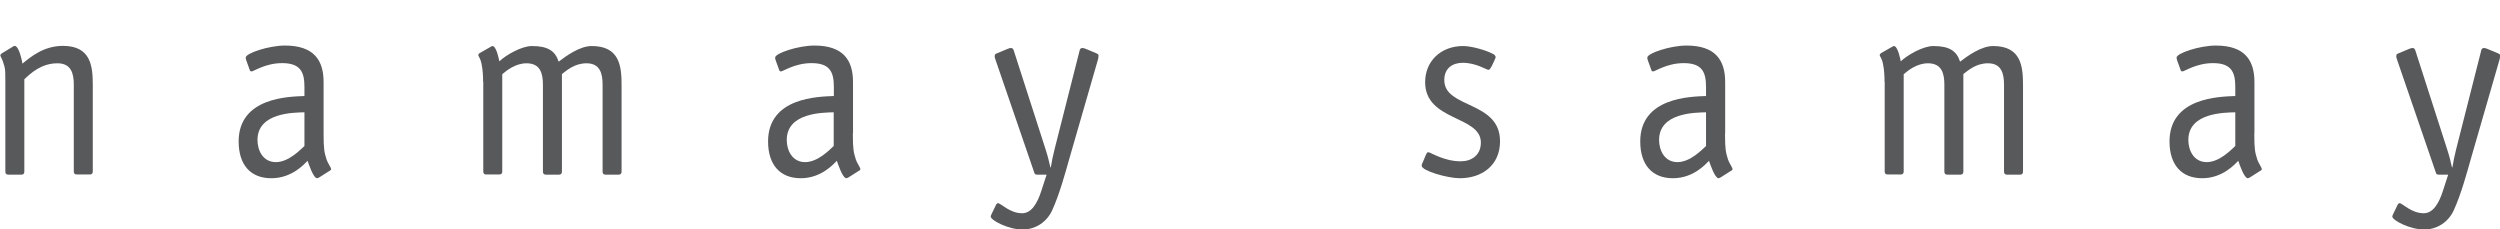
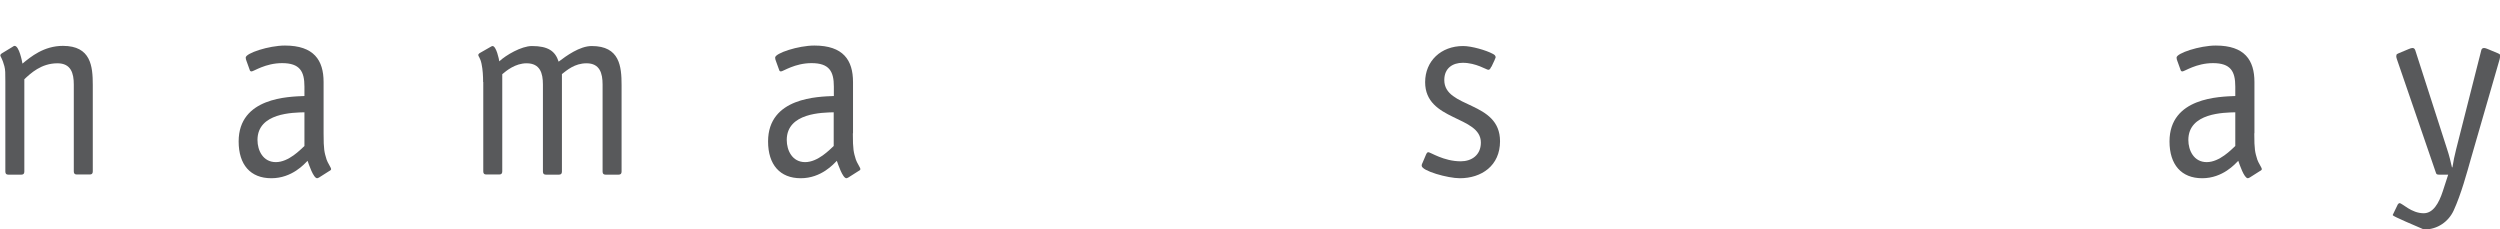
<svg xmlns="http://www.w3.org/2000/svg" width="218" height="20" viewBox="0 0 218 20" fill="none">
  <g clip-path="url(#clip0_958_5525)">
    <path d="M8.091 14.946C8.091 15.13 8.009 15.216 7.831 15.216H6.695C6.517 15.216 6.435 15.13 6.435 14.946V7.365C6.435 6.385 6.188 5.519 5.011 5.519C3.587 5.519 2.67 6.399 2.122 6.91V14.96C2.122 15.145 2.04 15.23 1.862 15.23H0.726C0.548 15.23 0.466 15.145 0.466 14.96V7.109C0.466 6.357 0.466 6.101 0.383 5.775C0.205 5.093 0.027 4.937 0.027 4.823C0.027 4.781 0.055 4.738 0.137 4.667L1.095 4.085C1.095 4.085 1.205 4 1.273 4C1.67 4 1.93 5.363 1.958 5.547C2.683 4.951 3.82 4 5.49 4C7.927 4 8.091 5.775 8.091 7.407V14.946Z" fill="#58595B" />
    <path d="M28.217 11.638C28.217 13.072 28.285 13.271 28.477 13.909C28.559 14.179 28.874 14.619 28.874 14.747C28.874 14.832 28.765 14.889 28.682 14.932L27.834 15.471C27.751 15.514 27.697 15.542 27.656 15.542C27.327 15.542 26.93 14.335 26.82 14.023C26.56 14.279 25.479 15.542 23.658 15.542C21.837 15.542 20.81 14.364 20.81 12.334C20.81 8.486 25.191 8.429 26.547 8.373V7.549C26.547 6.229 26.15 5.505 24.602 5.505C23.138 5.505 22.124 6.229 21.933 6.229C21.864 6.229 21.796 6.186 21.782 6.115L21.495 5.32C21.454 5.207 21.426 5.136 21.426 5.022C21.426 4.639 23.439 3.972 24.849 3.972C27.368 3.972 28.217 5.249 28.217 7.152V11.61V11.638ZM26.547 9.792C25.588 9.821 22.453 9.821 22.453 12.206C22.453 13.114 22.932 14.137 24.055 14.137C25.177 14.137 26.204 13.043 26.547 12.731V9.807V9.792Z" fill="#58595B" />
    <path d="M42.127 7.152C42.127 6.626 42.099 6.087 41.99 5.562C41.88 5.036 41.703 4.909 41.703 4.795C41.703 4.752 41.73 4.71 41.812 4.639L42.757 4.099C42.757 4.099 42.894 4.014 42.948 4.014C43.277 4.014 43.523 5.193 43.537 5.349C44.112 4.809 45.468 4.014 46.385 4.014C47.809 4.014 48.425 4.468 48.712 5.377C49.369 4.88 50.547 4.014 51.601 4.014C54.038 4.014 54.202 5.789 54.202 7.421V14.96C54.202 15.145 54.12 15.23 53.942 15.23H52.806C52.628 15.23 52.546 15.145 52.546 14.96V7.365C52.546 6.385 52.299 5.519 51.149 5.519C50.095 5.519 49.438 6.13 49 6.456V14.96C49 15.145 48.918 15.23 48.74 15.23H47.603C47.425 15.23 47.343 15.145 47.343 14.96V7.365C47.343 6.385 47.097 5.519 45.919 5.519C44.934 5.519 44.167 6.158 43.797 6.47V14.946C43.797 15.13 43.715 15.216 43.537 15.216H42.401C42.223 15.216 42.141 15.13 42.141 14.946V7.152H42.127Z" fill="#58595B" />
    <path d="M74.369 11.638C74.369 13.072 74.437 13.271 74.629 13.909C74.711 14.179 75.026 14.619 75.026 14.747C75.026 14.832 74.916 14.889 74.834 14.932L73.986 15.471C73.903 15.514 73.849 15.542 73.808 15.542C73.479 15.542 73.082 14.335 72.972 14.023C72.712 14.279 71.631 15.542 69.823 15.542C68.016 15.542 66.976 14.364 66.976 12.334C66.976 8.486 71.357 8.429 72.712 8.373V7.549C72.712 6.229 72.315 5.505 70.768 5.505C69.303 5.505 68.29 6.229 68.099 6.229C68.03 6.229 67.962 6.186 67.948 6.115L67.66 5.32C67.619 5.207 67.592 5.136 67.592 5.022C67.592 4.639 69.605 3.972 71.015 3.972C73.534 3.972 74.383 5.249 74.383 7.152V11.61L74.369 11.638ZM72.699 9.792C71.74 9.821 68.605 9.821 68.605 12.206C68.605 13.114 69.084 14.137 70.207 14.137C71.329 14.137 72.356 13.043 72.699 12.731V9.807V9.792Z" fill="#58595B" />
-     <path d="M93.249 13.824C92.893 15.074 92.4 16.919 91.743 18.353C91.305 19.304 90.36 20.014 89.155 20.014C87.95 20.014 86.389 19.219 86.389 18.878C86.389 18.836 86.417 18.793 86.431 18.736L86.869 17.828C86.869 17.828 86.951 17.714 87.019 17.714C87.266 17.714 88.046 18.595 89.128 18.595C89.936 18.595 90.442 17.757 90.798 16.664L91.263 15.23H90.469C90.278 15.23 90.223 15.187 90.182 15.031L86.787 5.15C86.759 5.036 86.718 4.965 86.746 4.838C86.746 4.724 86.828 4.696 86.924 4.653L87.841 4.27C87.95 4.227 88.06 4.185 88.142 4.185C88.293 4.185 88.334 4.256 88.388 4.369L91.154 12.958C91.373 13.611 91.483 14.122 91.592 14.591H91.633C91.715 14.052 91.825 13.54 91.962 13.001L94.152 4.369C94.18 4.256 94.262 4.185 94.399 4.185C94.481 4.185 94.59 4.227 94.7 4.27L95.617 4.653C95.699 4.696 95.795 4.724 95.795 4.838C95.795 4.98 95.768 5.036 95.754 5.15L93.249 13.824Z" fill="#58595B" />
    <path d="M130.036 5.817C129.954 6.002 129.899 6.087 129.776 6.087C129.625 6.087 128.708 5.476 127.558 5.476C126.682 5.476 125.942 5.931 125.942 6.981C125.942 9.48 130.803 8.77 130.803 12.319C130.803 14.449 129.187 15.542 127.298 15.542C126.244 15.542 123.971 14.903 123.971 14.449C123.971 14.335 124.012 14.264 124.053 14.179L124.354 13.469C124.423 13.313 124.491 13.271 124.546 13.271C124.738 13.271 125.888 14.066 127.38 14.066C128.325 14.066 129.132 13.526 129.132 12.433C129.132 10.062 124.272 10.587 124.272 7.166C124.272 5.32 125.655 4.014 127.585 4.014C128.325 4.014 129.598 4.383 130.173 4.696C130.351 4.781 130.419 4.88 130.419 4.994C130.419 5.065 130.351 5.136 130.337 5.221L130.05 5.831L130.036 5.817Z" fill="#58595B" />
-     <path d="M150.422 11.638C150.422 13.072 150.49 13.271 150.682 13.909C150.764 14.179 151.079 14.619 151.079 14.747C151.079 14.832 150.969 14.889 150.887 14.932L150.038 15.471C149.956 15.514 149.902 15.542 149.86 15.542C149.532 15.542 149.135 14.335 149.025 14.023C148.765 14.279 147.684 15.542 145.876 15.542C144.069 15.542 143.029 14.364 143.029 12.334C143.029 8.486 147.41 8.429 148.765 8.373V7.549C148.765 6.229 148.368 5.505 146.821 5.505C145.356 5.505 144.343 6.229 144.151 6.229C144.083 6.229 144.014 6.186 144.001 6.115L143.713 5.32C143.672 5.207 143.645 5.136 143.645 5.022C143.645 4.639 145.657 3.972 147.067 3.972C149.587 3.972 150.435 5.249 150.435 7.152V11.61L150.422 11.638ZM148.765 9.792C147.807 9.821 144.672 9.821 144.672 12.206C144.672 13.114 145.151 14.137 146.273 14.137C147.396 14.137 148.423 13.043 148.765 12.731V9.807V9.792Z" fill="#58595B" />
-     <path d="M164.332 7.152C164.332 6.626 164.304 6.087 164.195 5.562C164.085 5.036 163.907 4.909 163.907 4.795C163.907 4.752 163.935 4.71 164.017 4.639L164.962 4.099C164.962 4.099 165.098 4.014 165.153 4.014C165.482 4.014 165.728 5.193 165.742 5.349C166.317 4.809 167.672 4.014 168.59 4.014C170.013 4.014 170.63 4.468 170.917 5.377C171.574 4.88 172.752 4.014 173.806 4.014C176.243 4.014 176.407 5.789 176.407 7.421V14.96C176.407 15.145 176.325 15.23 176.147 15.23H175.011C174.833 15.23 174.751 15.145 174.751 14.96V7.365C174.751 6.385 174.504 5.519 173.354 5.519C172.3 5.519 171.643 6.13 171.205 6.456V14.96C171.205 15.145 171.122 15.23 170.944 15.23H169.808C169.63 15.23 169.548 15.145 169.548 14.96V7.365C169.548 6.385 169.302 5.519 168.124 5.519C167.138 5.519 166.372 6.158 166.002 6.47V14.946C166.002 15.13 165.92 15.216 165.742 15.216H164.606C164.428 15.216 164.345 15.13 164.345 14.946V7.152H164.332Z" fill="#58595B" />
    <path d="M196.574 11.638C196.574 13.072 196.642 13.271 196.834 13.909C196.916 14.179 197.231 14.619 197.231 14.747C197.231 14.832 197.121 14.889 197.039 14.932L196.19 15.471C196.108 15.514 196.053 15.542 196.012 15.542C195.684 15.542 195.287 14.335 195.177 14.023C194.917 14.279 193.836 15.542 192.028 15.542C190.221 15.542 189.181 14.364 189.181 12.334C189.181 8.486 193.562 8.429 194.917 8.373V7.549C194.917 6.229 194.52 5.505 192.973 5.505C191.508 5.505 190.495 6.229 190.303 6.229C190.235 6.229 190.166 6.186 190.153 6.115L189.865 5.32C189.824 5.207 189.797 5.136 189.797 5.022C189.797 4.639 191.809 3.972 193.219 3.972C195.739 3.972 196.587 5.249 196.587 7.152V11.61L196.574 11.638ZM194.917 9.792C193.959 9.821 190.824 9.821 190.824 12.206C190.824 13.114 191.303 14.137 192.425 14.137C193.548 14.137 194.575 13.043 194.917 12.731V9.807V9.792Z" fill="#58595B" />
-     <path d="M215.467 13.824C215.111 15.074 214.618 16.919 213.961 18.353C213.523 19.304 212.578 20.014 211.374 20.014C210.169 20.014 208.608 19.219 208.608 18.878C208.608 18.836 208.635 18.793 208.649 18.736L209.087 17.828C209.087 17.828 209.169 17.714 209.238 17.714C209.484 17.714 210.265 18.595 211.346 18.595C212.154 18.595 212.661 17.757 213.016 16.664L213.482 15.23H212.688C212.496 15.23 212.441 15.187 212.4 15.031L209.005 5.15C208.978 5.036 208.937 4.965 208.964 4.838C208.964 4.724 209.046 4.696 209.142 4.653L210.059 4.27C210.169 4.227 210.278 4.185 210.36 4.185C210.511 4.185 210.552 4.256 210.607 4.369L213.372 12.958C213.592 13.611 213.701 14.122 213.811 14.591H213.852C213.934 14.052 214.043 13.54 214.18 13.001L216.371 4.369C216.398 4.256 216.48 4.185 216.617 4.185C216.699 4.185 216.809 4.227 216.918 4.27L217.836 4.653C217.918 4.696 218.014 4.724 218.014 4.838C218.014 4.98 217.986 5.036 217.973 5.15L215.467 13.824Z" fill="#58595B" />
+     <path d="M215.467 13.824C215.111 15.074 214.618 16.919 213.961 18.353C213.523 19.304 212.578 20.014 211.374 20.014C208.608 18.836 208.635 18.793 208.649 18.736L209.087 17.828C209.087 17.828 209.169 17.714 209.238 17.714C209.484 17.714 210.265 18.595 211.346 18.595C212.154 18.595 212.661 17.757 213.016 16.664L213.482 15.23H212.688C212.496 15.23 212.441 15.187 212.4 15.031L209.005 5.15C208.978 5.036 208.937 4.965 208.964 4.838C208.964 4.724 209.046 4.696 209.142 4.653L210.059 4.27C210.169 4.227 210.278 4.185 210.36 4.185C210.511 4.185 210.552 4.256 210.607 4.369L213.372 12.958C213.592 13.611 213.701 14.122 213.811 14.591H213.852C213.934 14.052 214.043 13.54 214.18 13.001L216.371 4.369C216.398 4.256 216.48 4.185 216.617 4.185C216.699 4.185 216.809 4.227 216.918 4.27L217.836 4.653C217.918 4.696 218.014 4.724 218.014 4.838C218.014 4.98 217.986 5.036 217.973 5.15L215.467 13.824Z" fill="#58595B" />
  </g>
  <defs>
    <clipPath id="clip0_958_5525">
      <rect width="218" height="16" fill="white" transform="translate(0 4)" />
    </clipPath>
  </defs>
</svg>